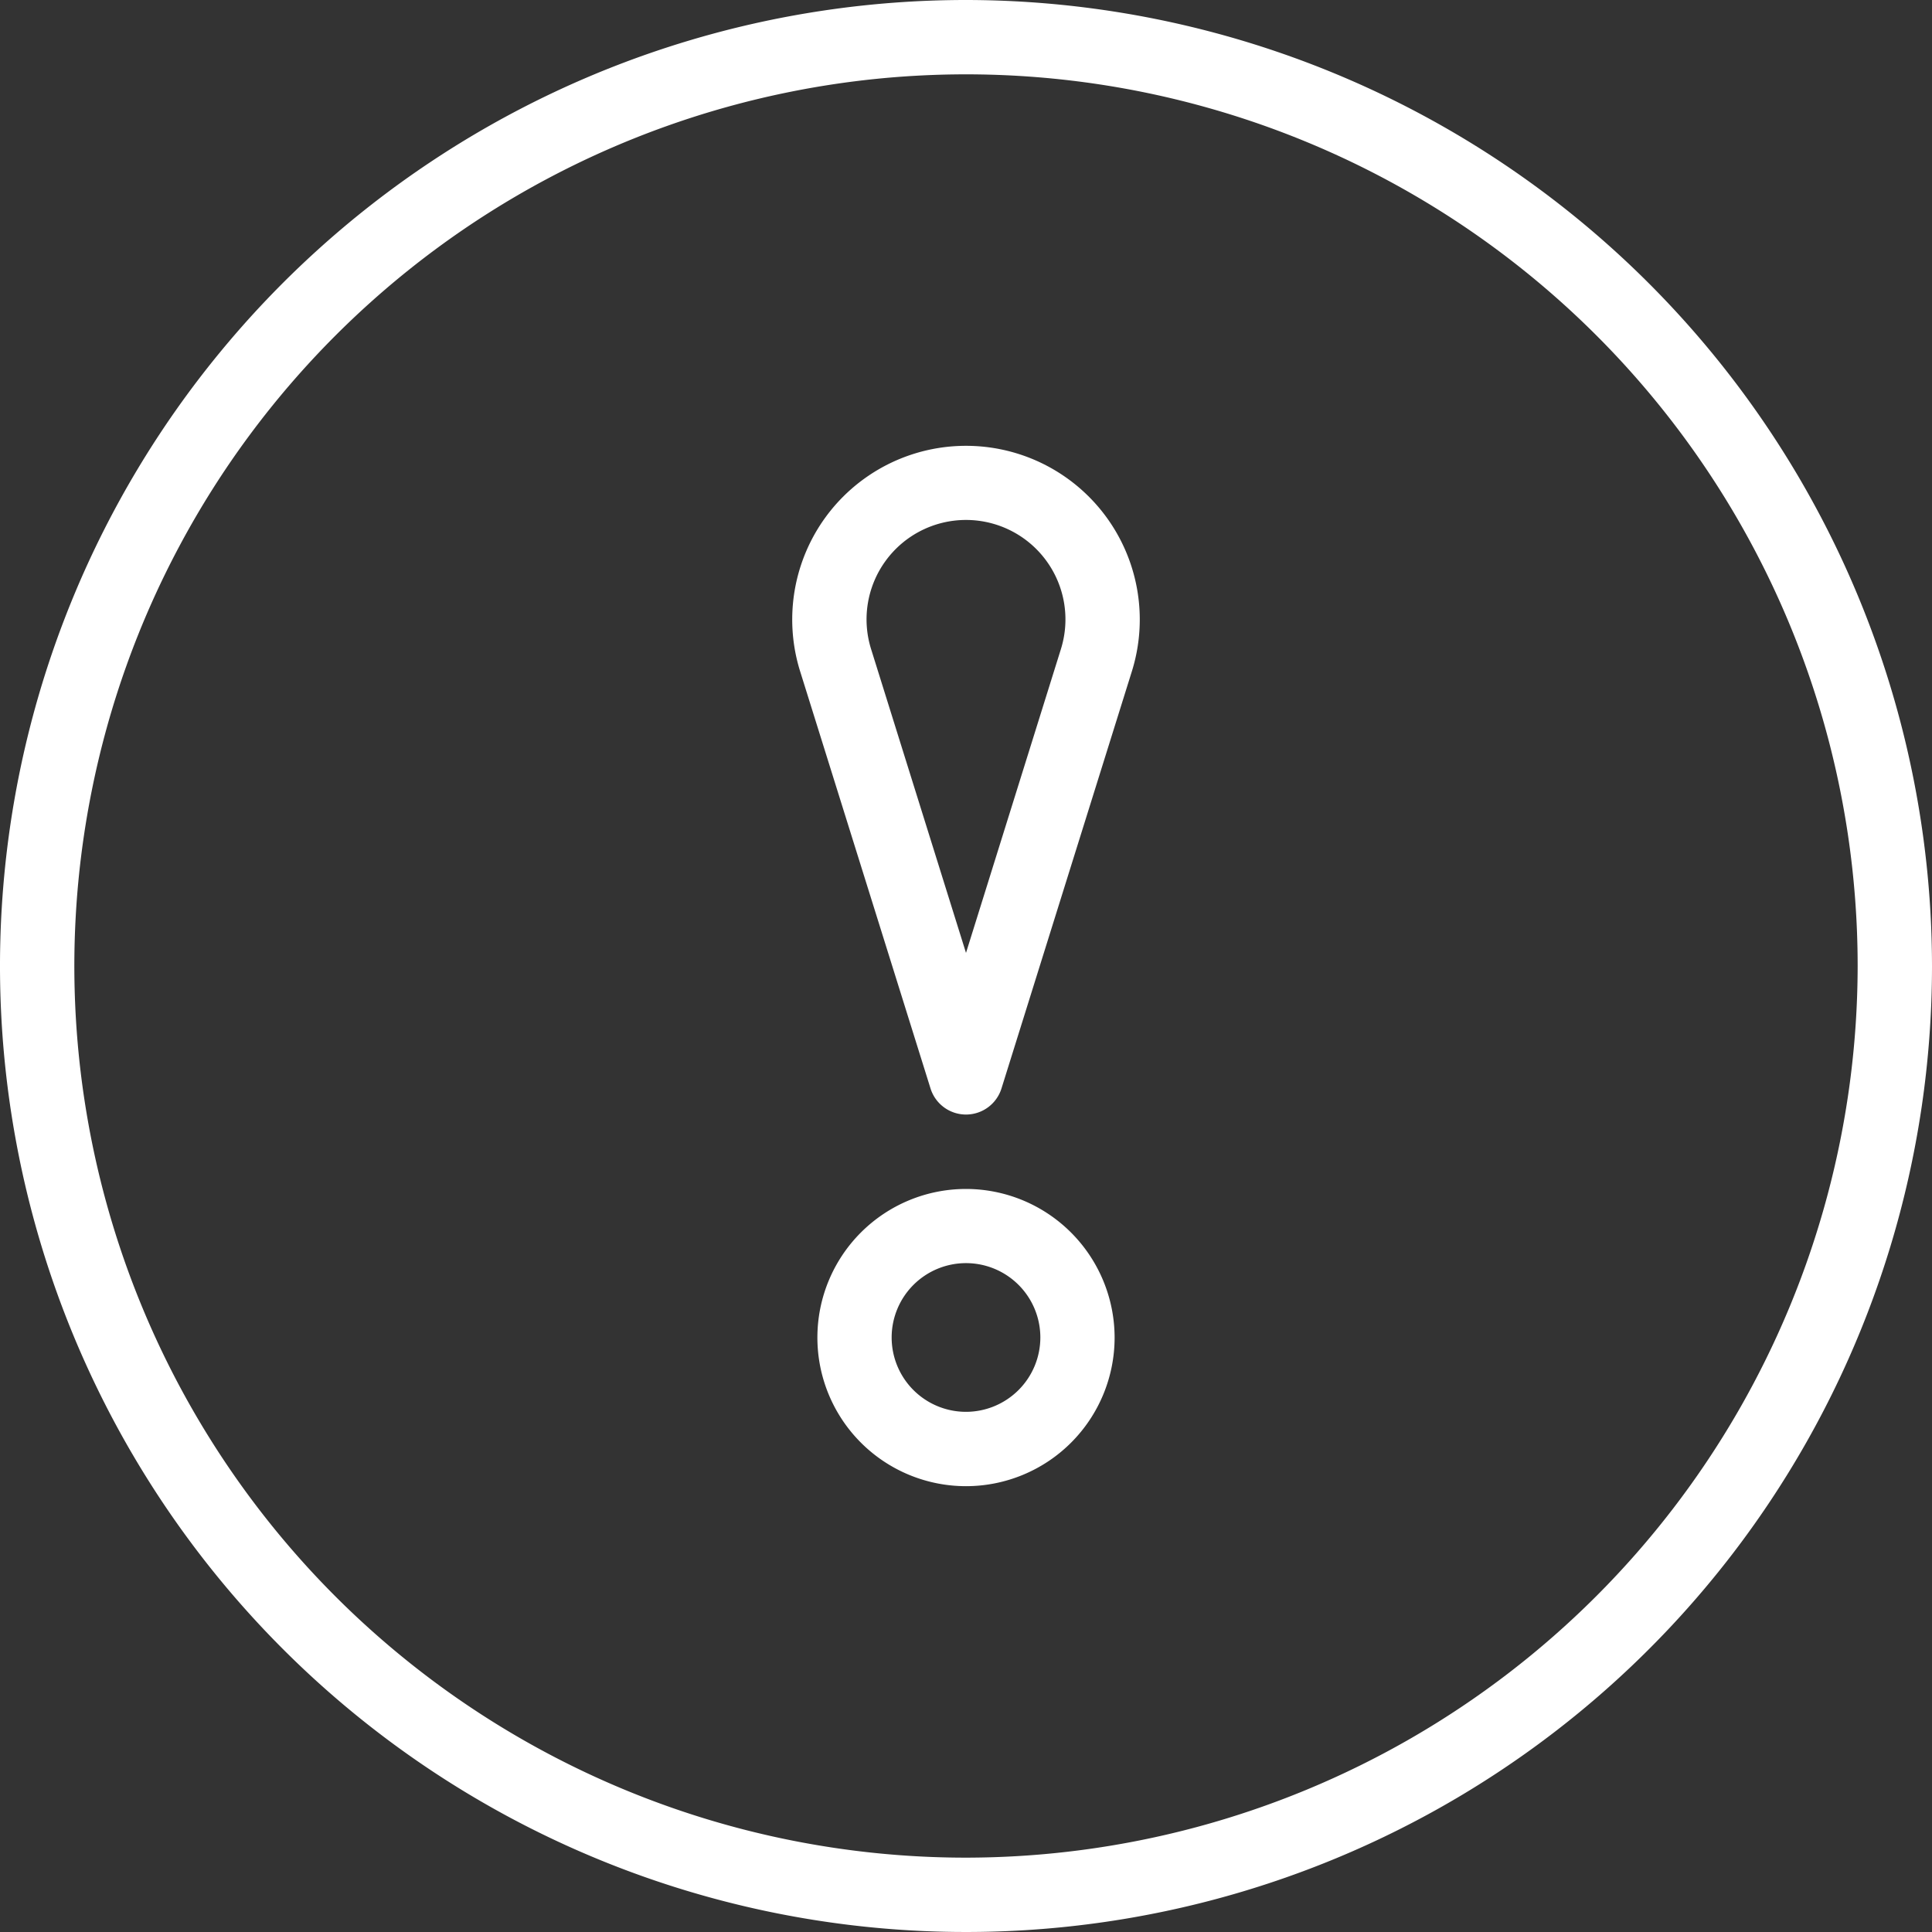
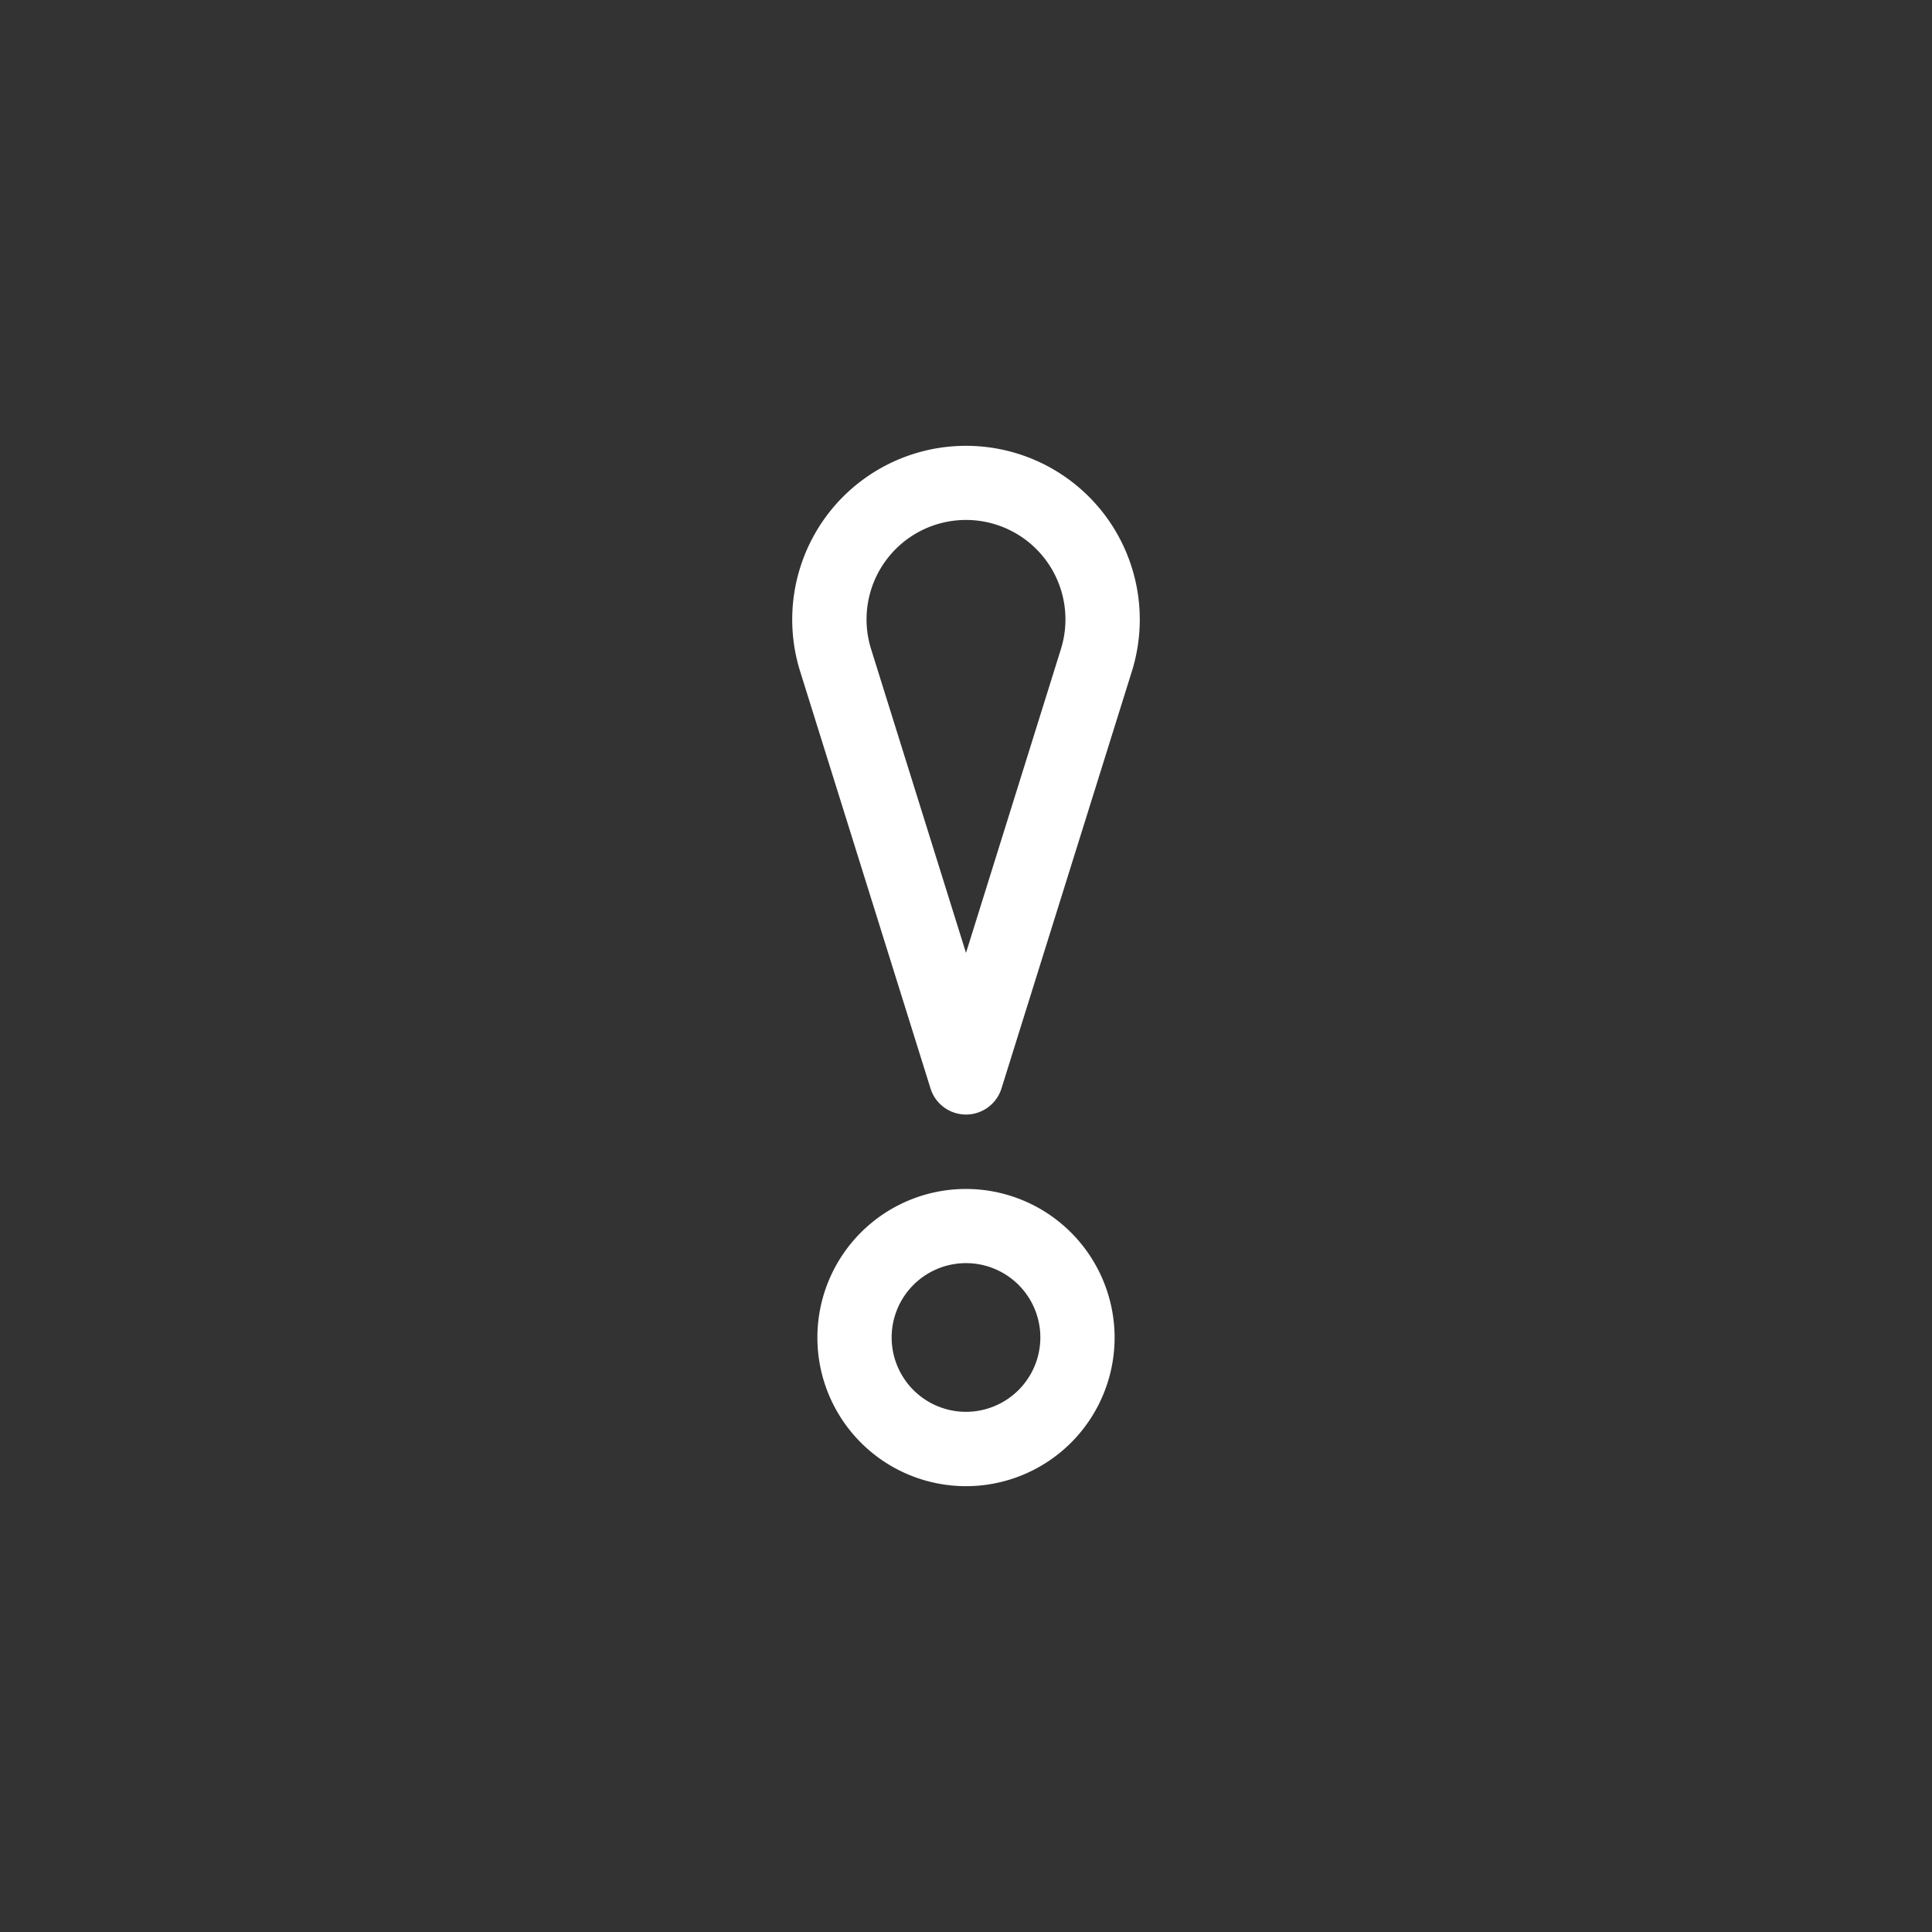
<svg xmlns="http://www.w3.org/2000/svg" viewBox="0 0 224 224">
  <rect x="0" y="0" width="224" height="224" fill="#333333" stroke="none" />
  <defs>
    <style>.cls-1{fill:#fff;}</style>
  </defs>
  <title>risk-analysis</title>
  <g id="Layer_2" data-name="Layer 2">
    <g id="Basic">
-       <path class="cls-1" d="M112,0A112,112,0,1,0,224,112,112.12,112.12,0,0,0,112,0Zm0,215.38A103.38,103.38,0,1,1,215.38,112,103.49,103.49,0,0,1,112,215.38Z" />
-       <path class="cls-1" d="M112,51.69A20.14,20.14,0,0,0,92.77,77.84l15.12,48.37a4.31,4.31,0,0,0,8.22,0l15.12-48.37A20.14,20.14,0,0,0,112,51.69Zm11,23.58-11,35.21L101,75.27a11.53,11.53,0,1,1,22,0Z" />
+       <path class="cls-1" d="M112,51.69A20.14,20.14,0,0,0,92.77,77.84l15.12,48.37a4.31,4.31,0,0,0,8.22,0l15.12-48.37A20.14,20.14,0,0,0,112,51.69m11,23.58-11,35.21L101,75.27a11.53,11.53,0,1,1,22,0Z" />
      <path class="cls-1" d="M112,137.85a17.23,17.23,0,1,0,17.23,17.23A17.25,17.25,0,0,0,112,137.85Zm0,25.84a8.62,8.62,0,1,1,8.62-8.61A8.63,8.63,0,0,1,112,163.69Z" />
    </g>
  </g>
</svg>